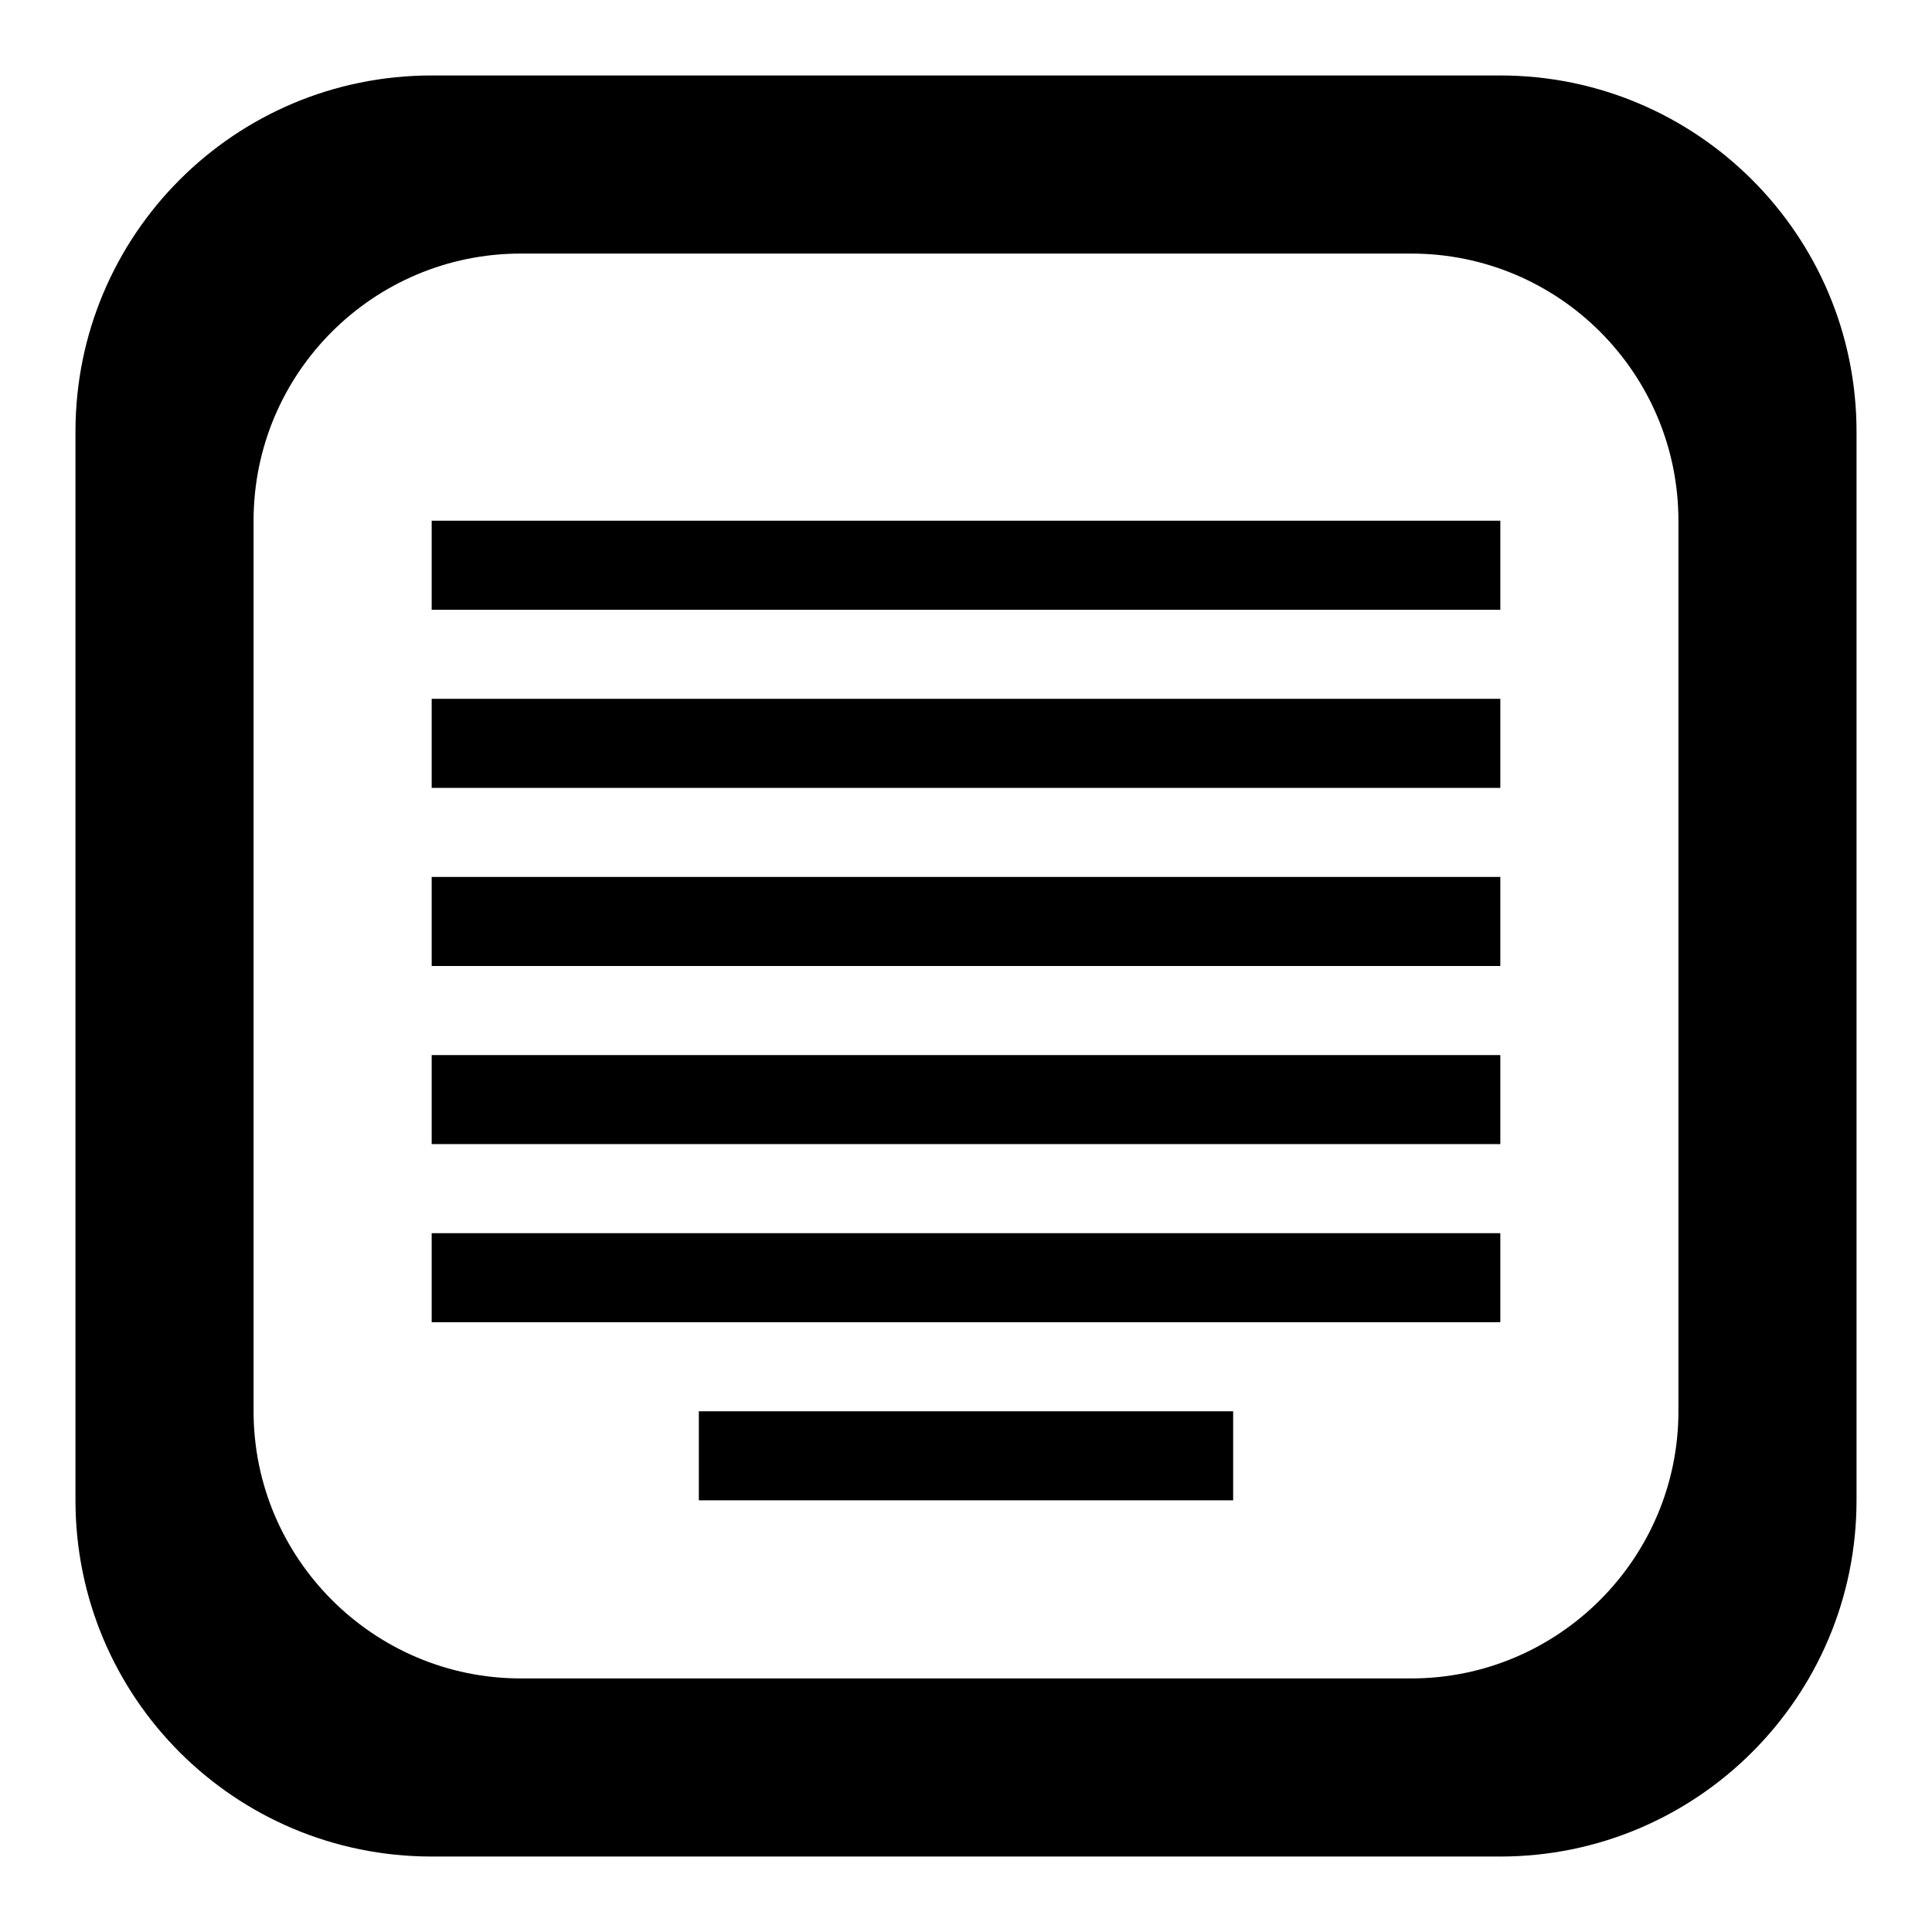
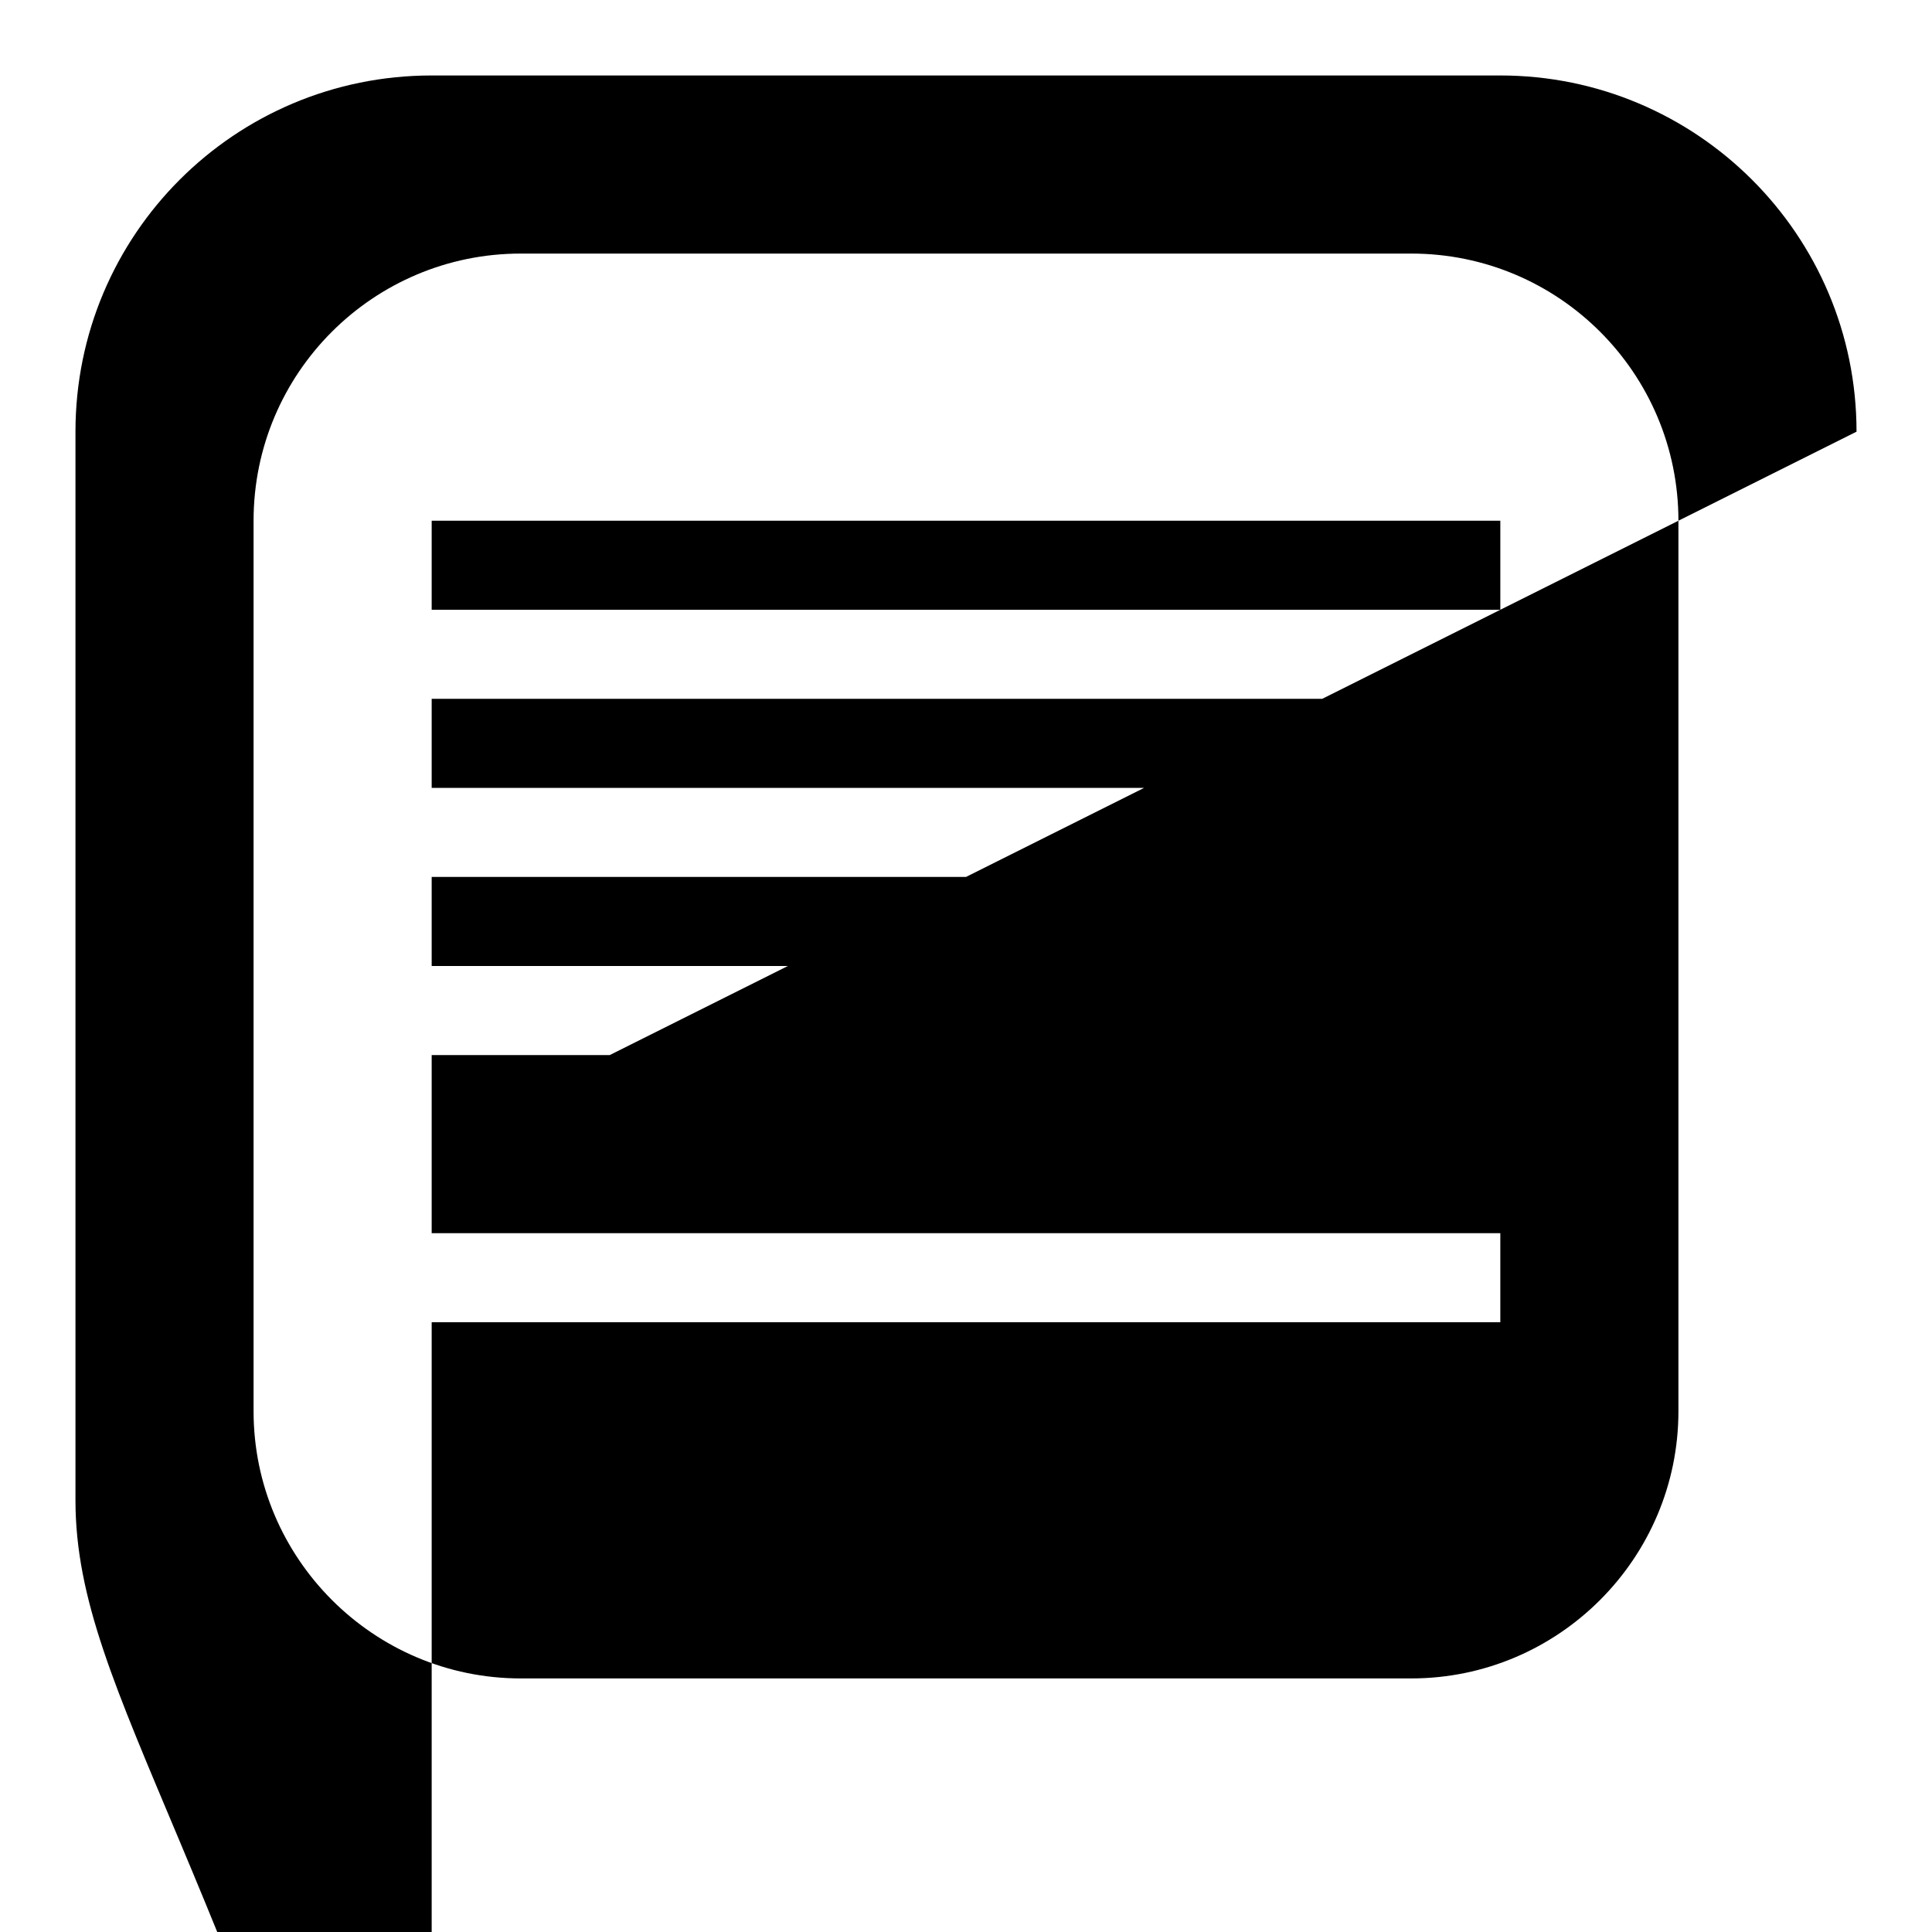
<svg xmlns="http://www.w3.org/2000/svg" version="1.1" x="0px" y="0px" viewBox="0 0 256 256" enable-background="new 0 0 256 256" xml:space="preserve">
  <g>
-     <path fill="#000000" d="M57.2,163.4h141.6v11.8H57.2V163.4z M92.6,198.8h70.8V187H92.6V198.8z M57.2,151.6h141.6v-11.8H57.2V151.6z  M246,57.2v141.6c0,26.1-21.2,47.2-47.2,47.2H57.2C31.1,246,10,224.9,10,198.8V57.2C10,31.1,31.1,10,57.2,10h141.6 C224.8,10,246,31.1,246,57.2z M222.4,69c0-19.5-15.8-35.4-35.4-35.4H69c-19.5,0-35.4,15.8-35.4,35.4v118 c0,19.5,15.9,35.4,35.4,35.4h118c19.5,0,35.4-15.9,35.4-35.4V69z M57.2,80.8h141.6V69H57.2V80.8z M57.2,128h141.6v-11.8H57.2V128z  M57.2,104.4h141.6V92.6H57.2V104.4z" />
+     <path fill="#000000" d="M57.2,163.4h141.6v11.8H57.2V163.4z M92.6,198.8h70.8V187H92.6V198.8z M57.2,151.6h141.6v-11.8H57.2V151.6z  v141.6c0,26.1-21.2,47.2-47.2,47.2H57.2C31.1,246,10,224.9,10,198.8V57.2C10,31.1,31.1,10,57.2,10h141.6 C224.8,10,246,31.1,246,57.2z M222.4,69c0-19.5-15.8-35.4-35.4-35.4H69c-19.5,0-35.4,15.8-35.4,35.4v118 c0,19.5,15.9,35.4,35.4,35.4h118c19.5,0,35.4-15.9,35.4-35.4V69z M57.2,80.8h141.6V69H57.2V80.8z M57.2,128h141.6v-11.8H57.2V128z  M57.2,104.4h141.6V92.6H57.2V104.4z" />
  </g>
</svg>